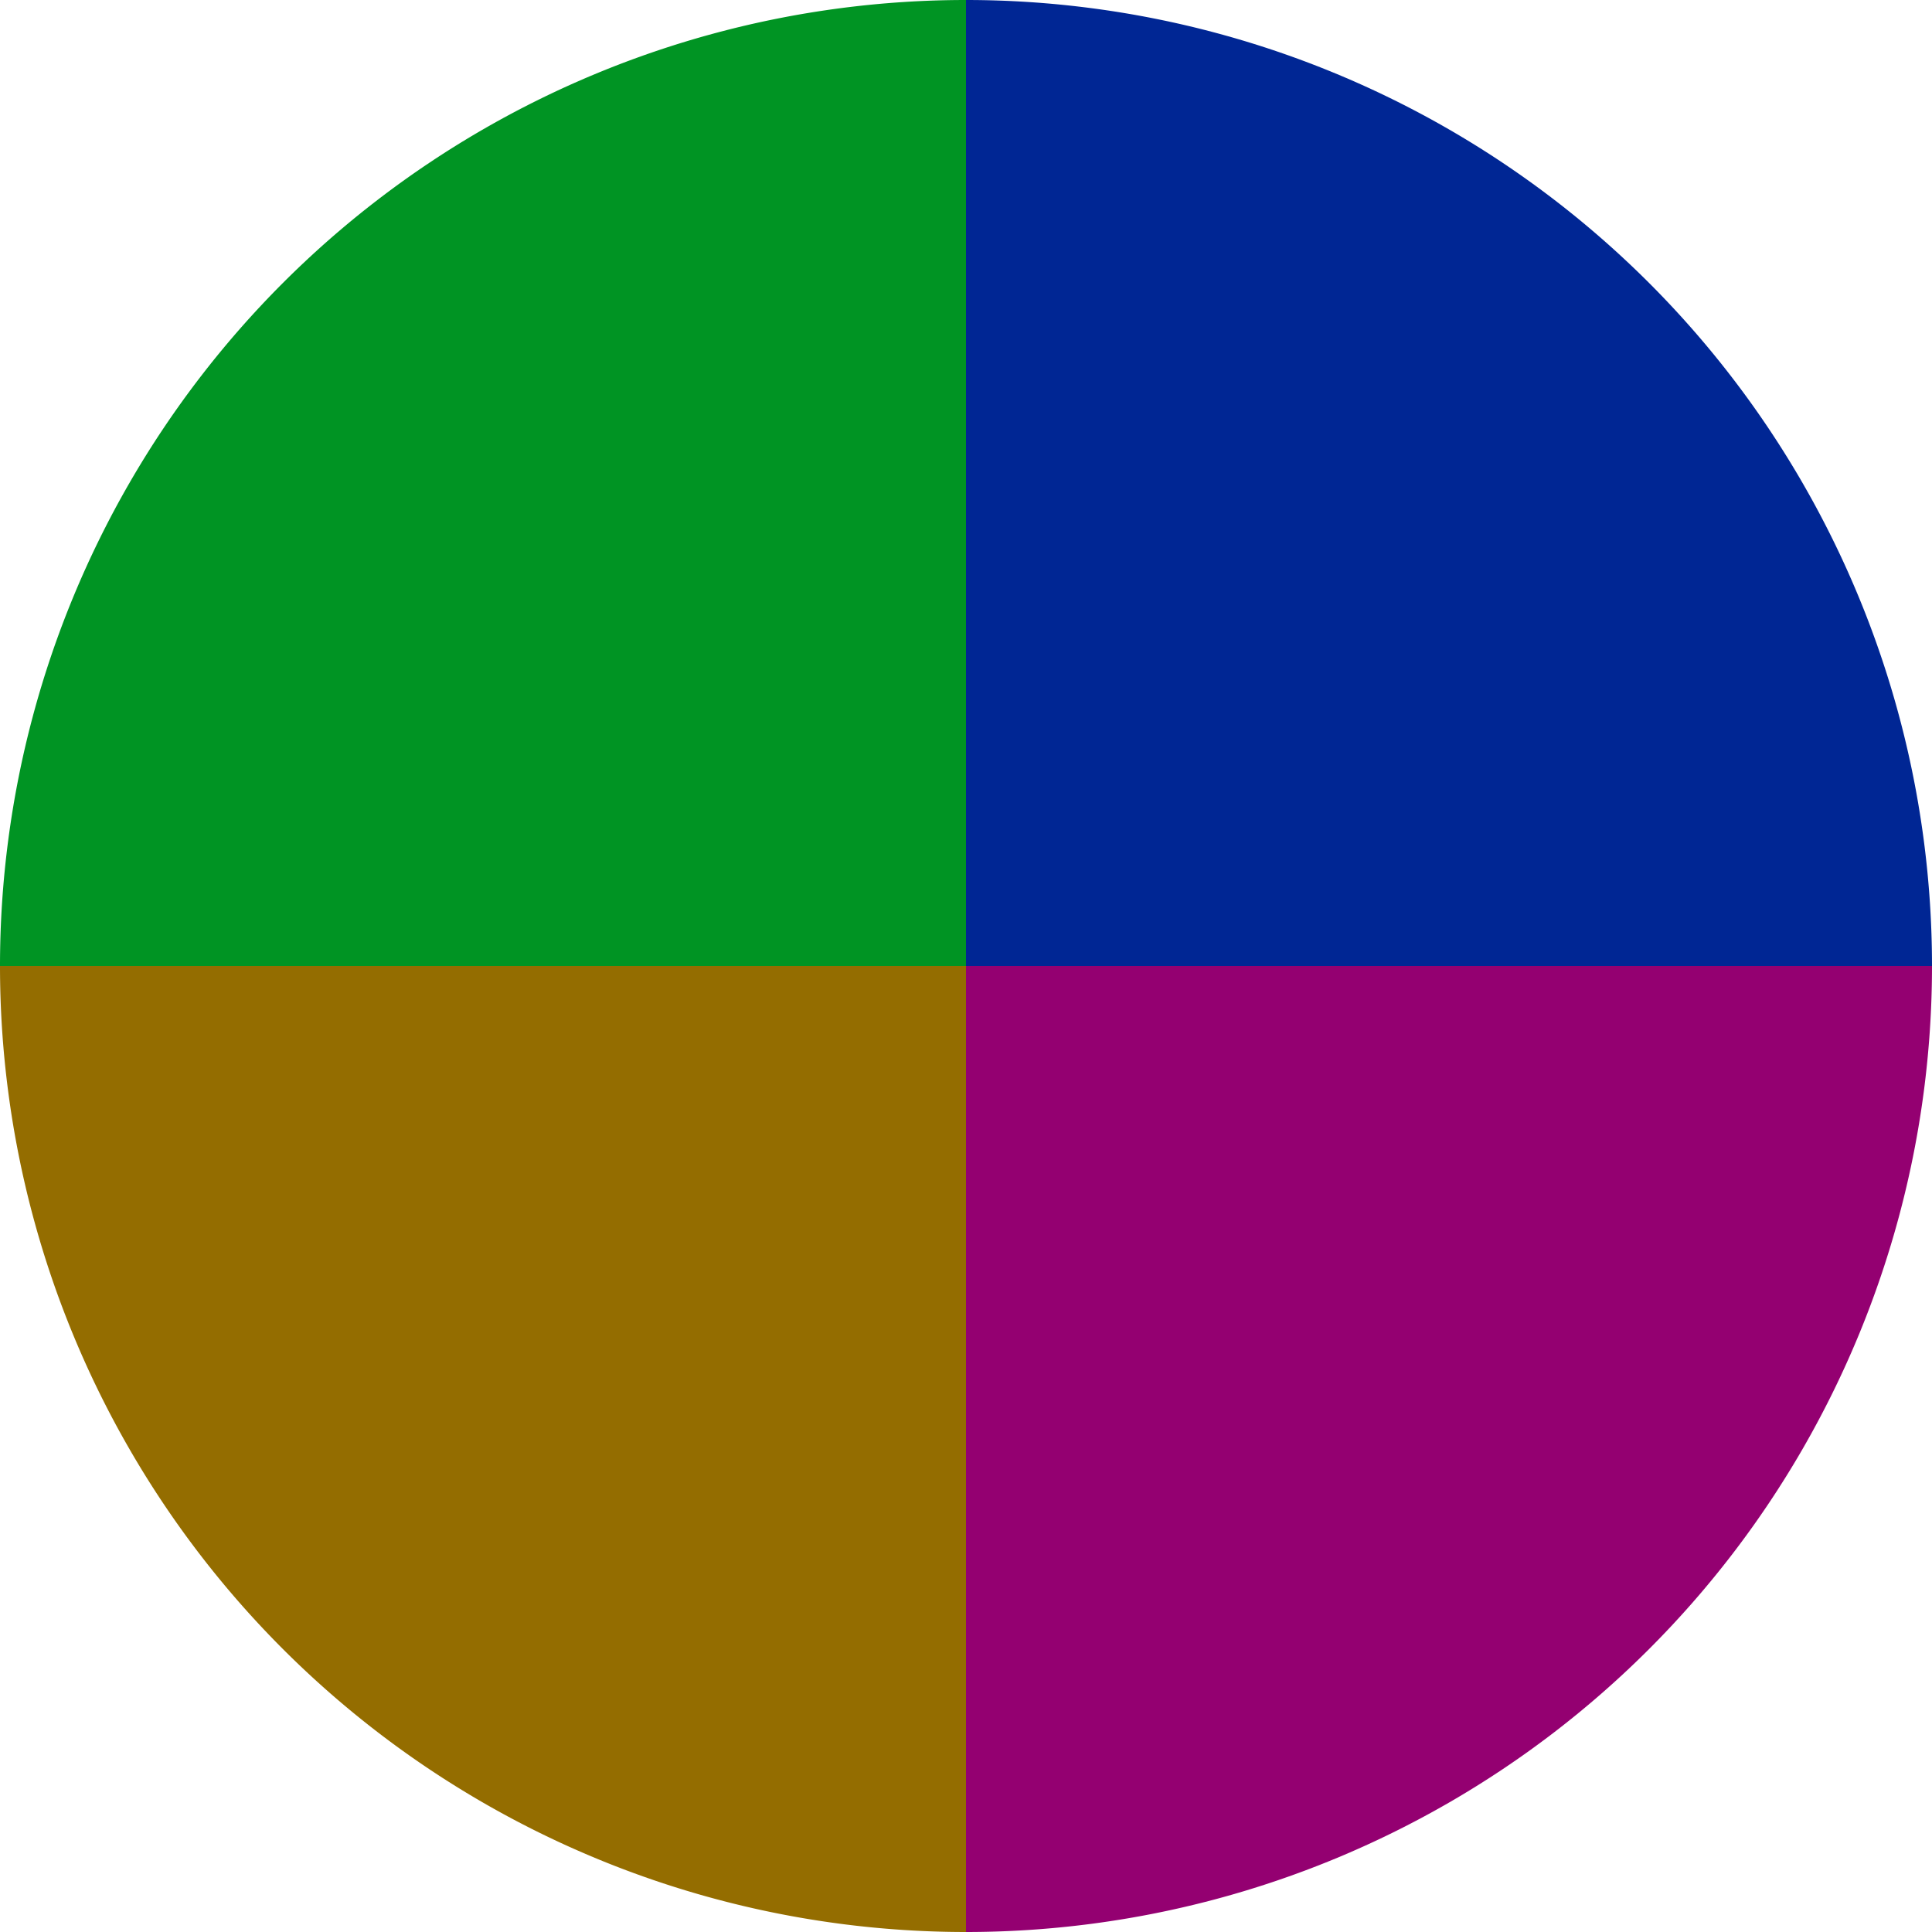
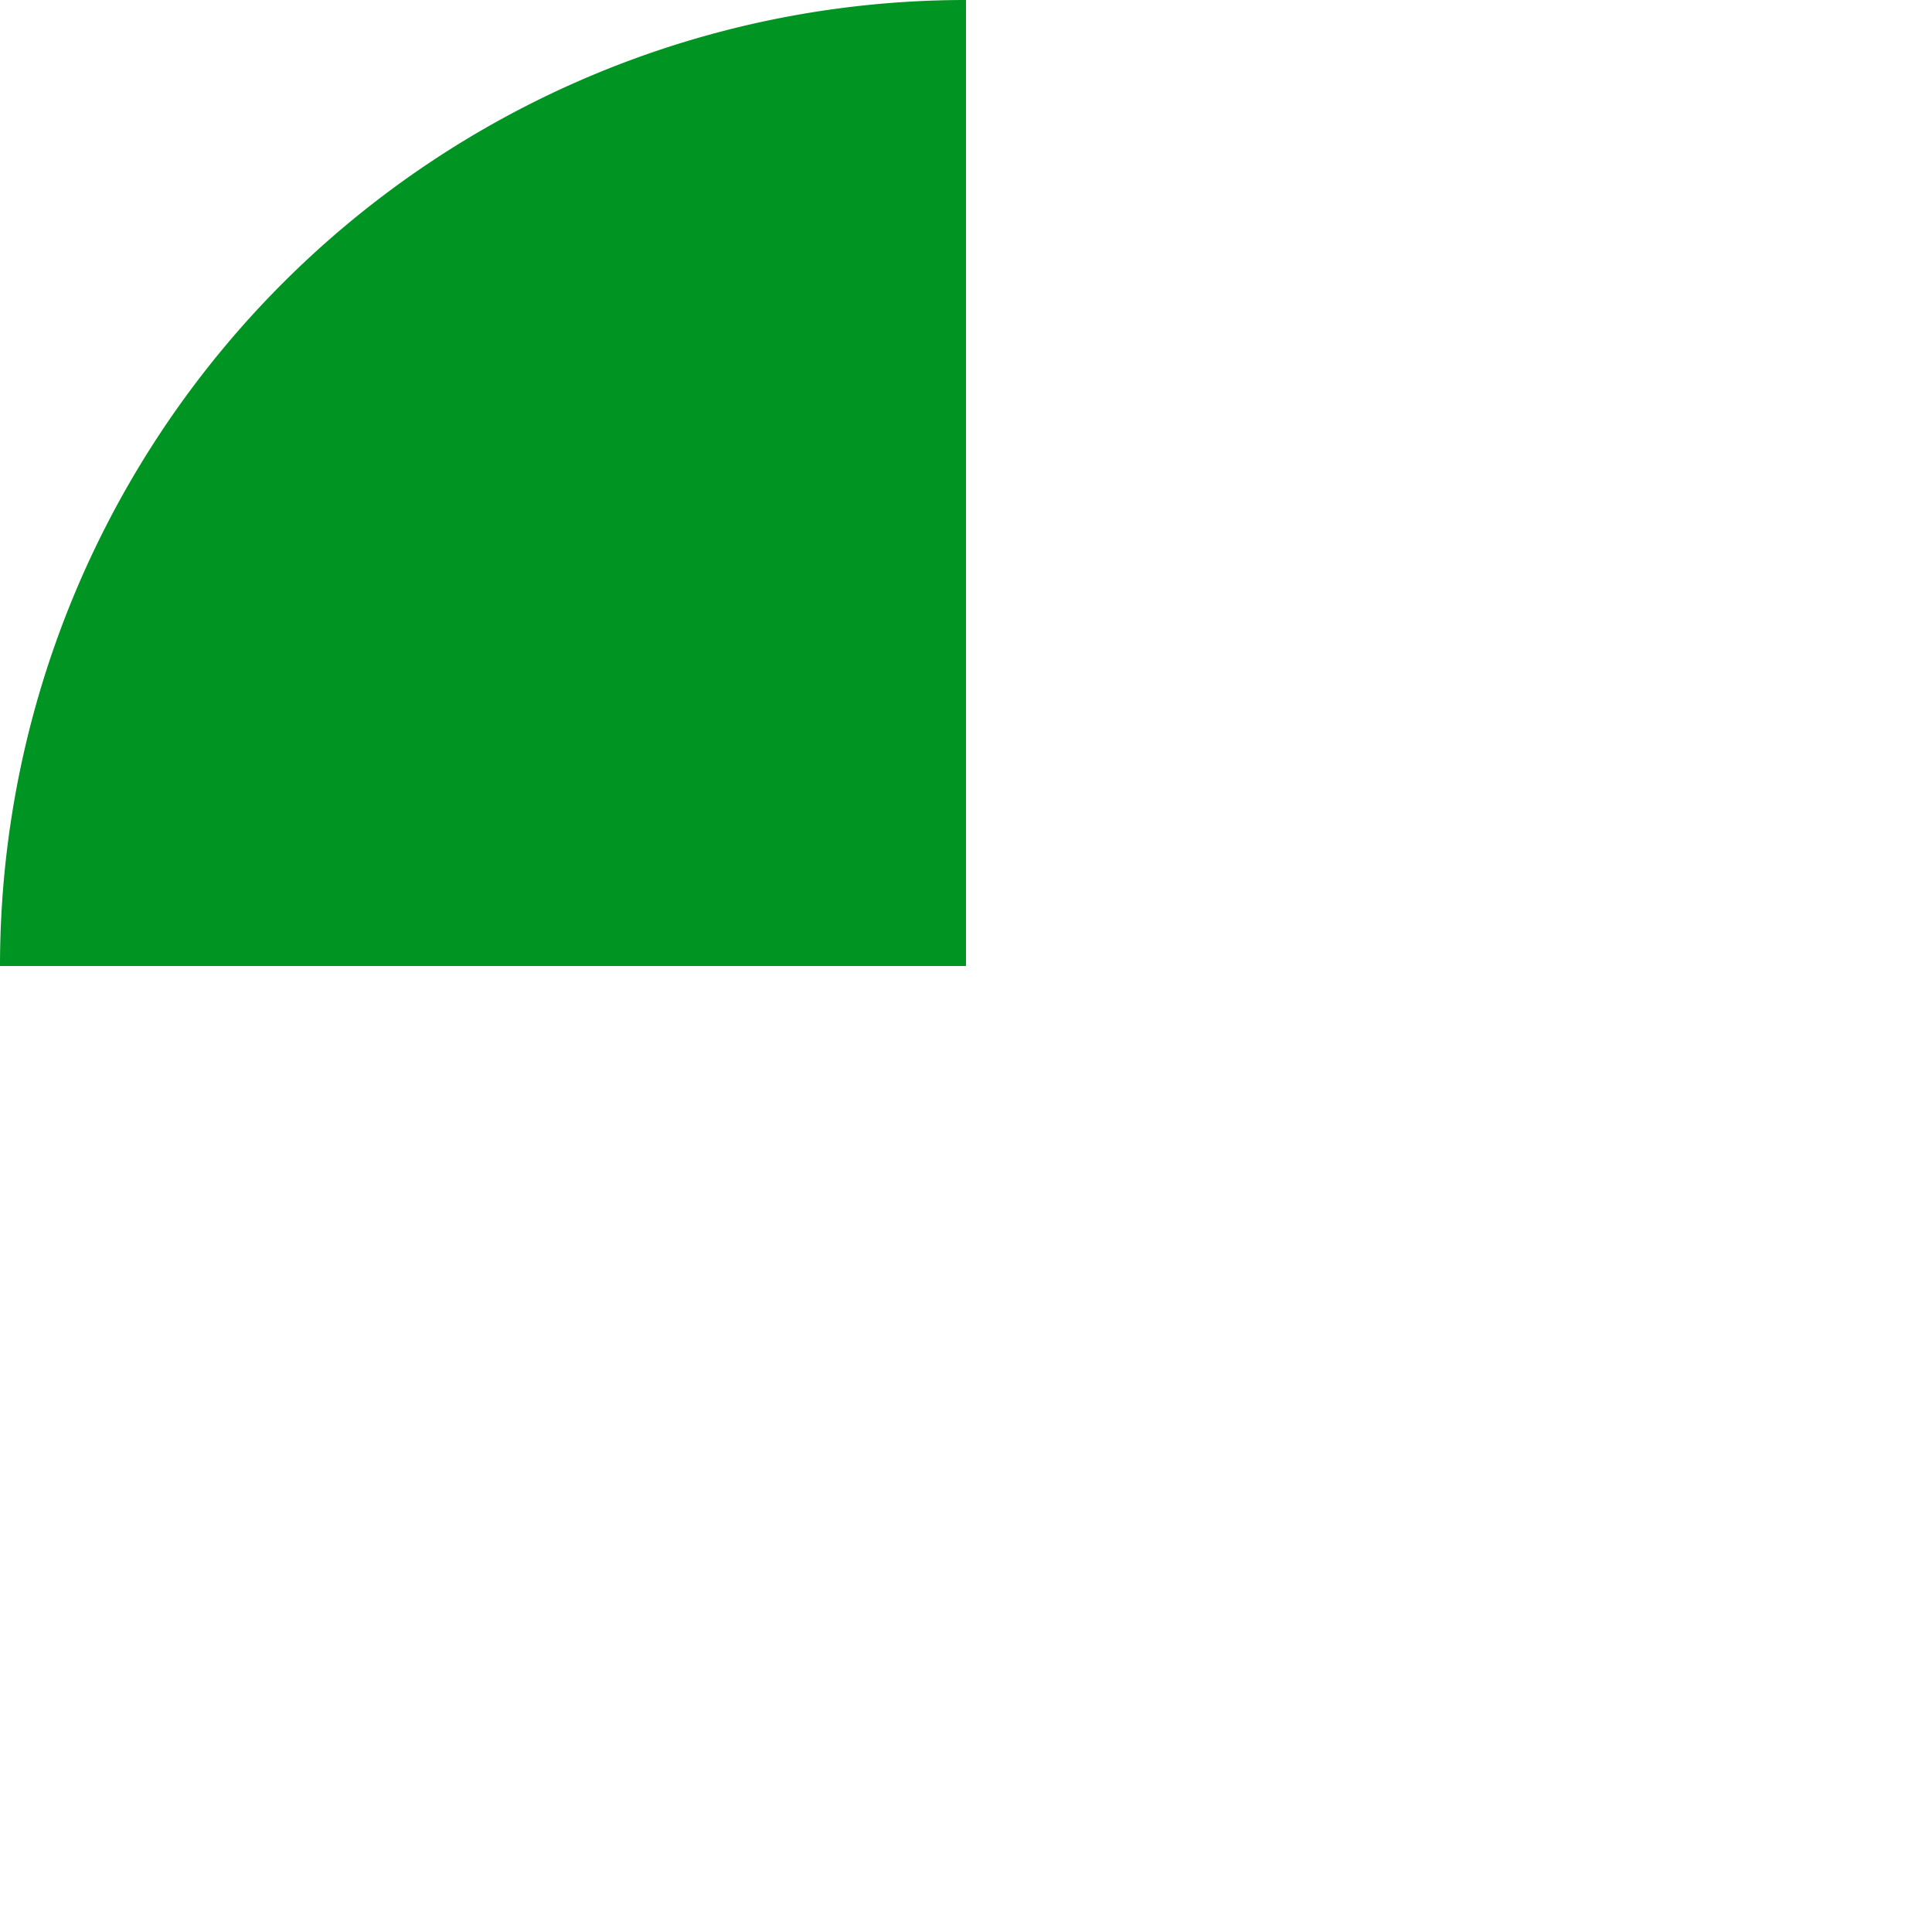
<svg xmlns="http://www.w3.org/2000/svg" width="500" height="500" viewBox="-1 -1 2 2">
-   <path d="M 0 -1               A 1,1 0 0,1 1 0             L 0,0              z" fill="#002694" />
-   <path d="M 1 0               A 1,1 0 0,1 0 1             L 0,0              z" fill="#940071" />
-   <path d="M 0 1               A 1,1 0 0,1 -1 0             L 0,0              z" fill="#946d00" />
  <path d="M -1 0               A 1,1 0 0,1 -0 -1             L 0,0              z" fill="#009423" />
</svg>